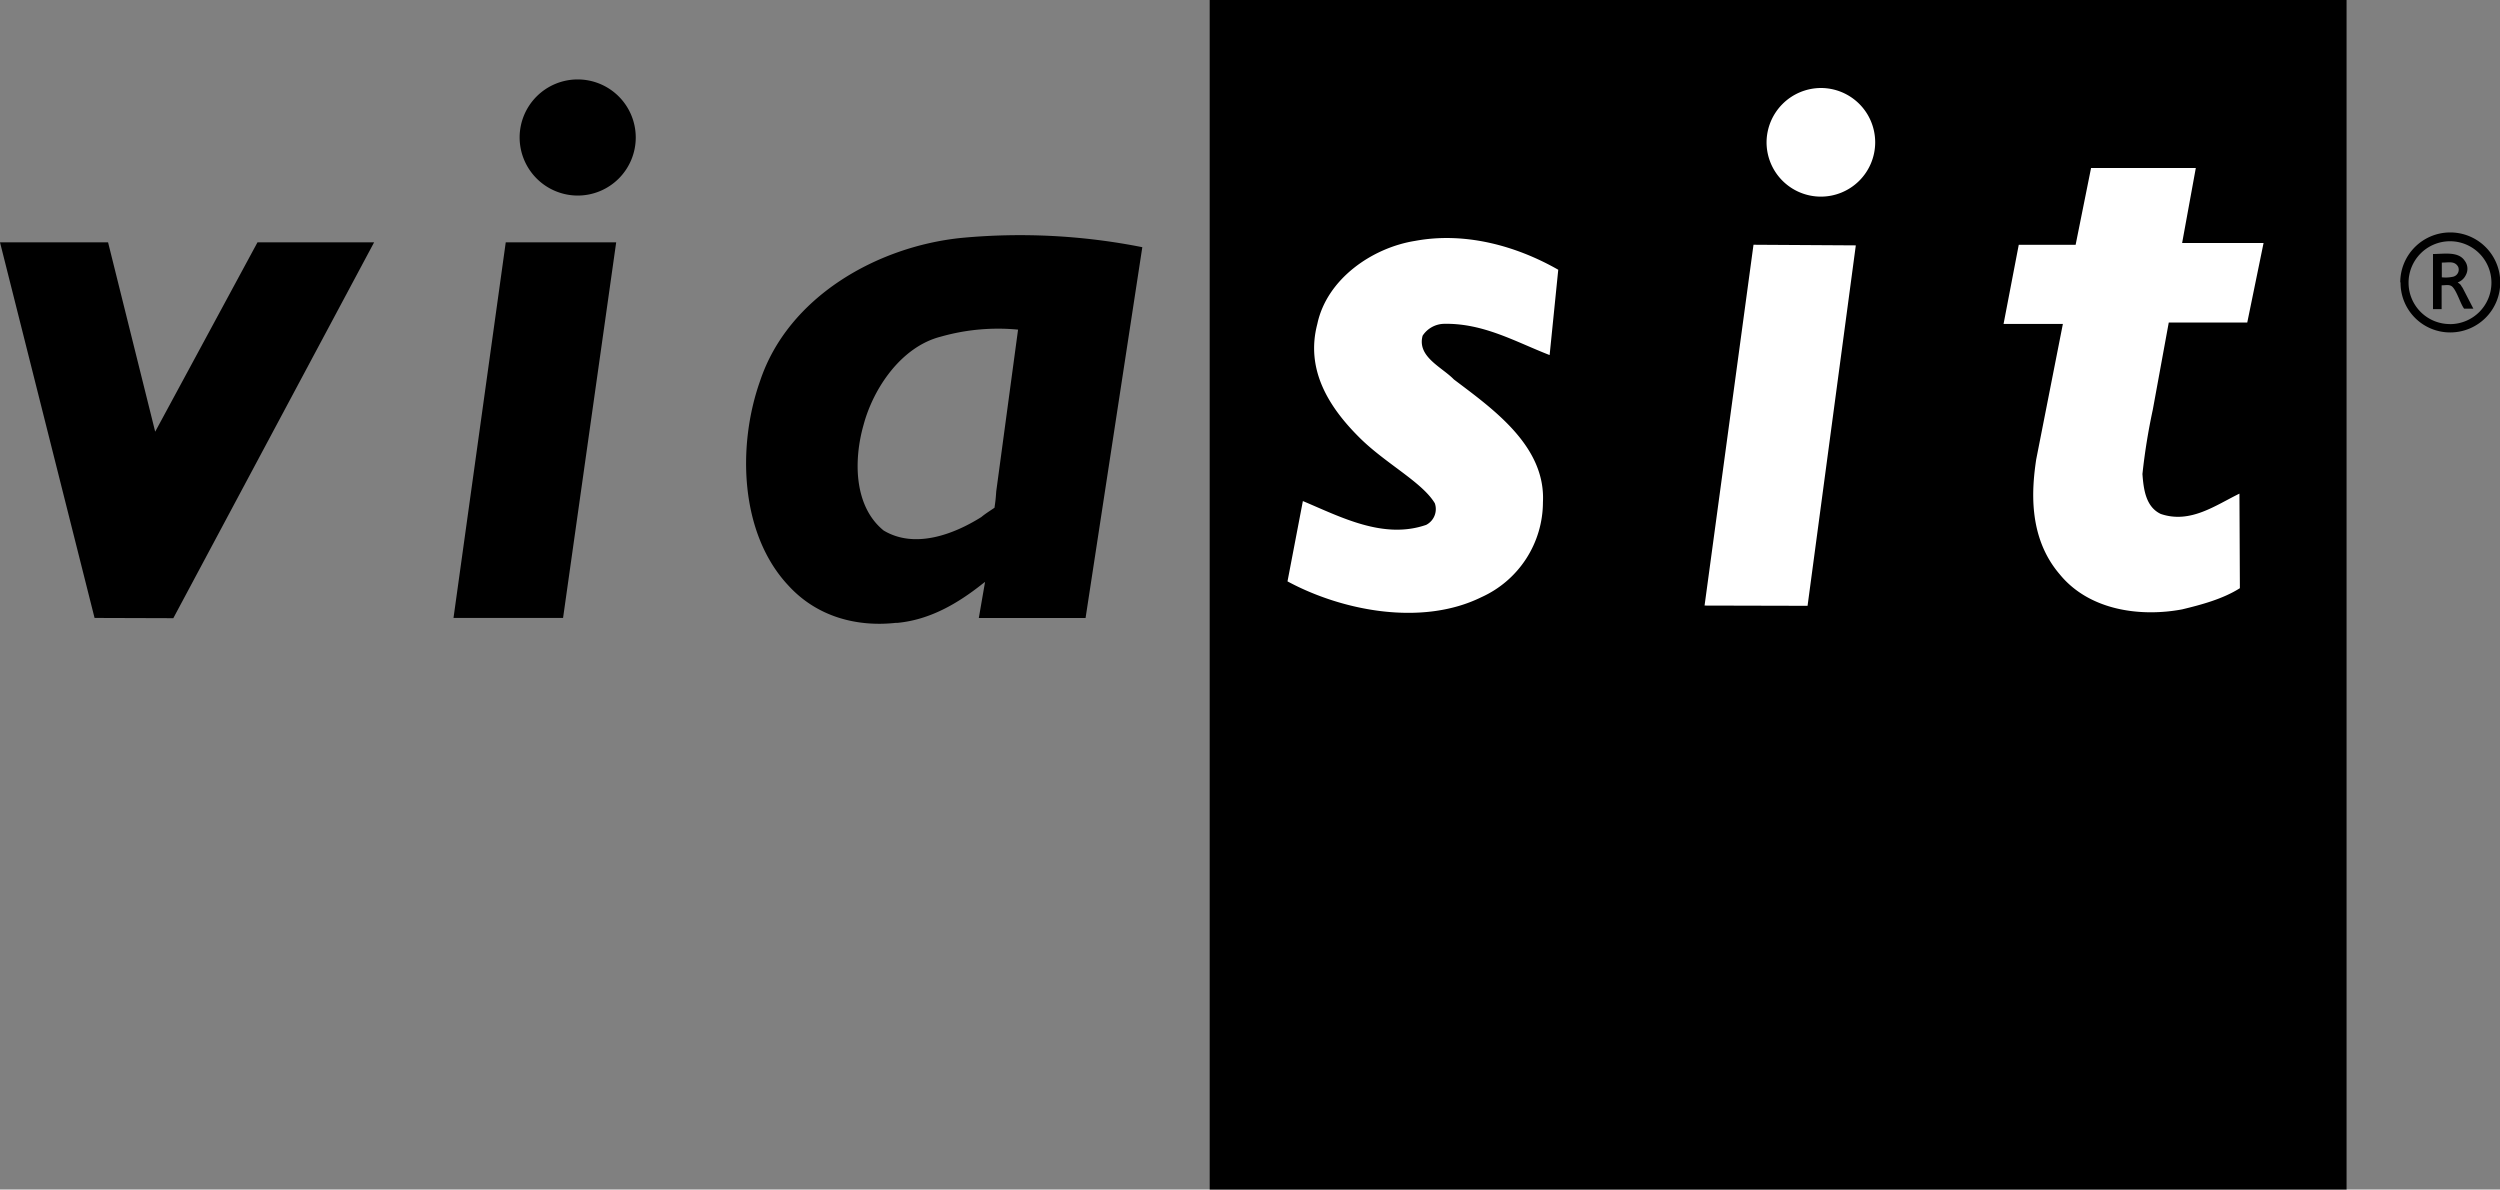
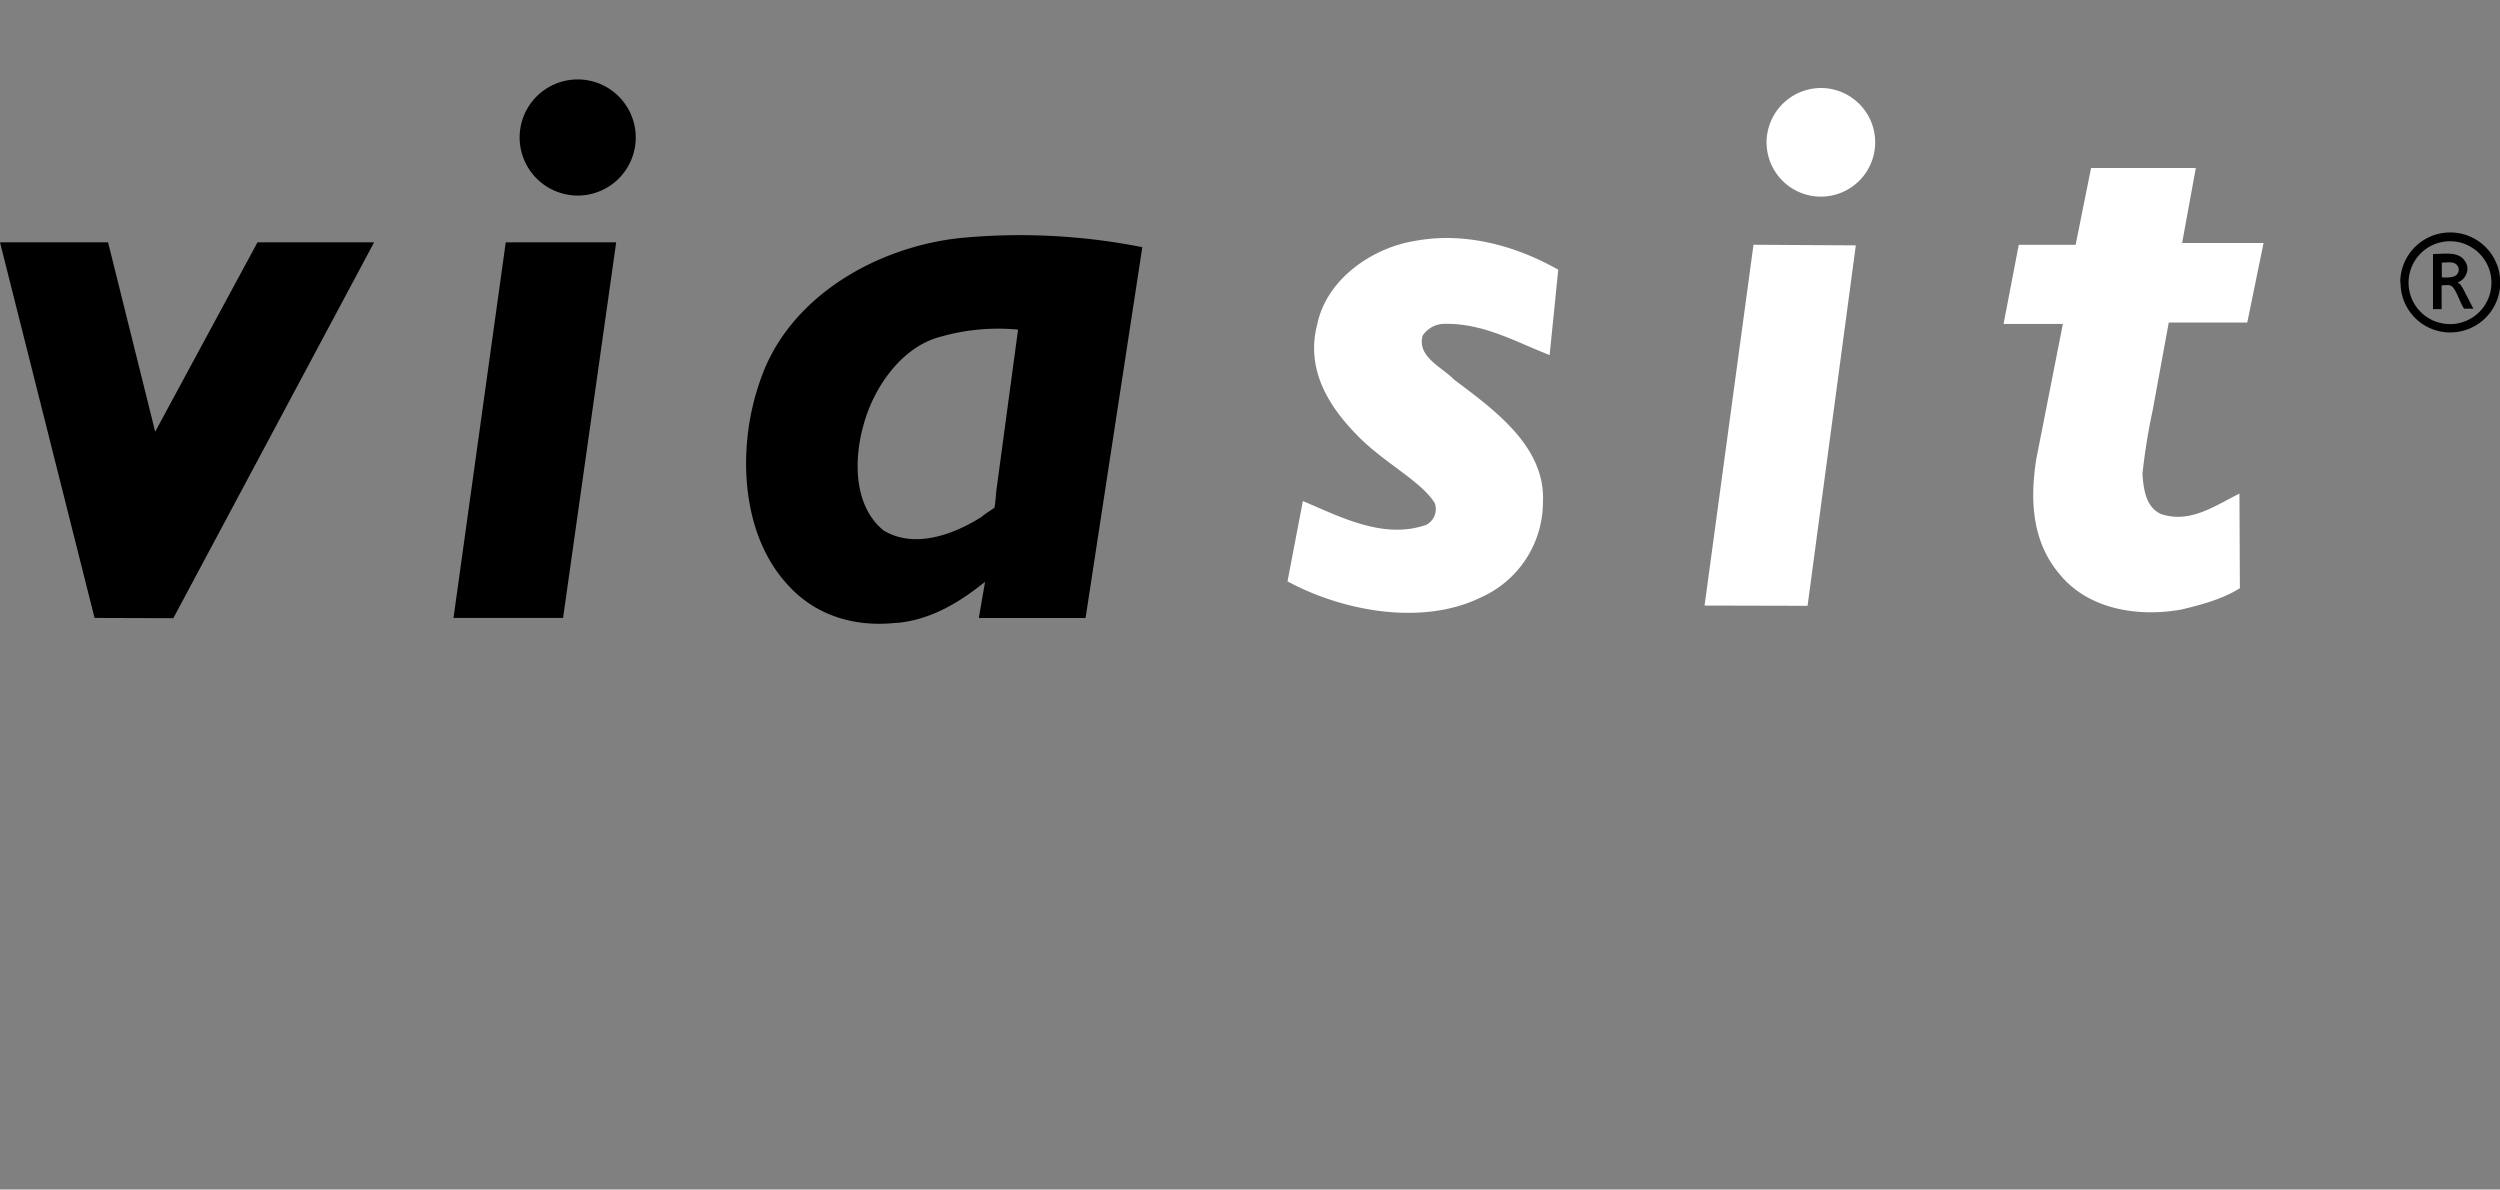
<svg xmlns="http://www.w3.org/2000/svg" width="400" height="190.33" viewBox="0 0 400 190.33">
  <rect x="0" y="0" width="400" height="190.33" fill="#808080" stroke="none" />
  <defs>
    <style>.a,.b{fill-rule:evenodd;}.b{fill:#fff;}</style>
  </defs>
  <title>viasit</title>
  <path class="a" d="M83.14 21.98a9.29 9.29 0 1 1 9.31 9.31 9.31 9.31 0 0 1-9.31-9.31zM72.56 98.87h17.53l8.5-60.1H80.92l-8.36 60.1M24.83 69.07l16.37-30.3h18.66L27.73 98.91l-12.6-.04L0 38.77h17.29l7.54 30.3" />
-   <path d="M193.55 0h181.9v190.33h-181.9z" />
  <path class="b" d="M358.38 94.11l-.07-15.13c-3.84 1.87-7.87 4.86-12.59 3.25-2.39-1.13-2.75-3.92-2.93-6.39a98.37 98.37 0 0 1 1.66-10.3L347 51.61h12.56l2.61-12.73h-13.03l2.19-12h-16.76l-2.47 12.29H323l-2.43 12.66h9.49l-4.27 21.69c-.67 4.51-1.41 12.31 3.74 18.34 4.76 5.86 13 6.88 19.61 5.64 3.06-.74 6.52-1.66 9.24-3.39zM282.65 22.76a8.69 8.69 0 1 0 8.71-8.68 8.73 8.73 0 0 0-8.71 8.68zM208.46 80.17L206 93.02c8.68 4.69 21.45 7.23 31 2.54a16.71 16.71 0 0 0 9.87-15.2c.46-9-8-14.92-14.25-19.65-1.94-2-5.92-3.63-5-7a4.21 4.21 0 0 1 3.46-1.9c6.31-.11 11.42 2.89 16.86 5l1.38-13.65c-6.92-3.95-15.1-6.07-22.89-4.62-6.88 1.09-14.14 6.1-15.66 13.3-1.87 7.12 1.62 13.05 6.63 18.06 4.16 4.2 10.12 7.2 12.17 10.62a2.84 2.84 0 0 1-1.38 3.46c-6.85 2.37-13.66-1.26-19.73-3.81zM289.21 96.93l7.72-57.67-16.37-.1-7.83 57.73 16.48.04" />
  <path class="a" d="M392.52 44.27a1.16 1.16 0 0 0 .78-1.59c-.57-1-1.59-.64-2.61-.67v2.36a5.56 5.56 0 0 0 1.83-.1zm1 1.13c.32.28.17.22.49.64l1.73 3.35h-1.48c-.6-.78-1.17-2.89-1.94-3.56-.46-.35-1-.18-1.66-.18v3.81h-1.38v-8.82c1.8 0 4.06-.46 5.08 1.09a2.1 2.1 0 0 1 .18 2.26 2.32 2.32 0 0 1-1.31 1.2zm-1.48 6.46a6.63 6.63 0 1 0-6.67-6.6 6.61 6.61 0 0 0 6.69 6.59zm-8-6.67a8 8 0 1 1 8 8 7.93 7.93 0 0 1-7.95-8.02zM159.12 81.24c.18-1.3.18-1.3.28-2.64l3.49-25.86a33.53 33.53 0 0 0-12.38 1.13c-6.34 1.62-10.79 8.29-12.34 14.11-1.59 5.57-1.59 13 3.21 16.9 5 3 11.25.6 15.63-2.15.59-.5 1.33-.96 2.11-1.49zm14.57 17.64h-17.08l1-5.78-.42.32c-4.05 3.21-8.47 5.75-13.61 6.24h-.28c-6.14.67-12.56-.92-17.18-6-7.76-8.29-8.18-22.36-4.51-32.7 4.51-13.55 18.83-21.52 32.16-22.89a100.32 100.32 0 0 1 29 1.48z" />
</svg>